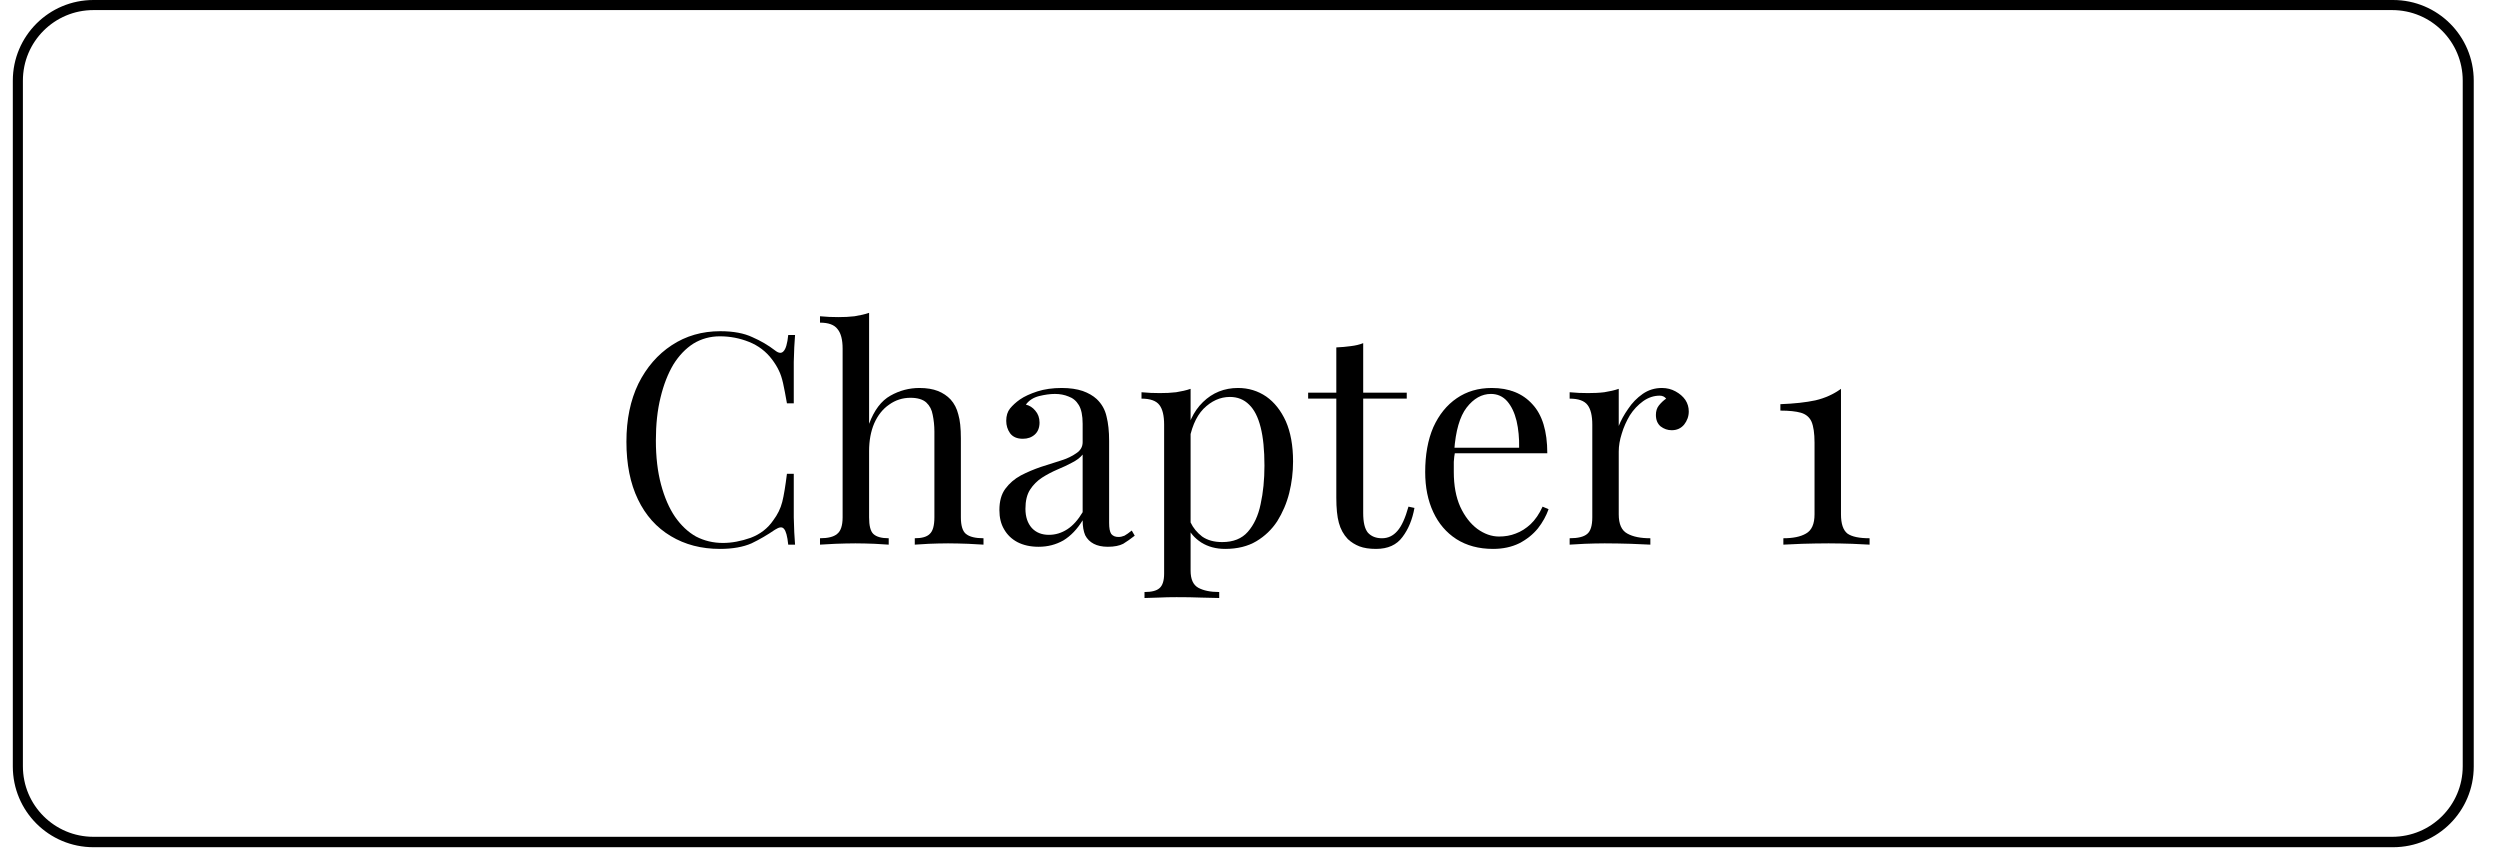
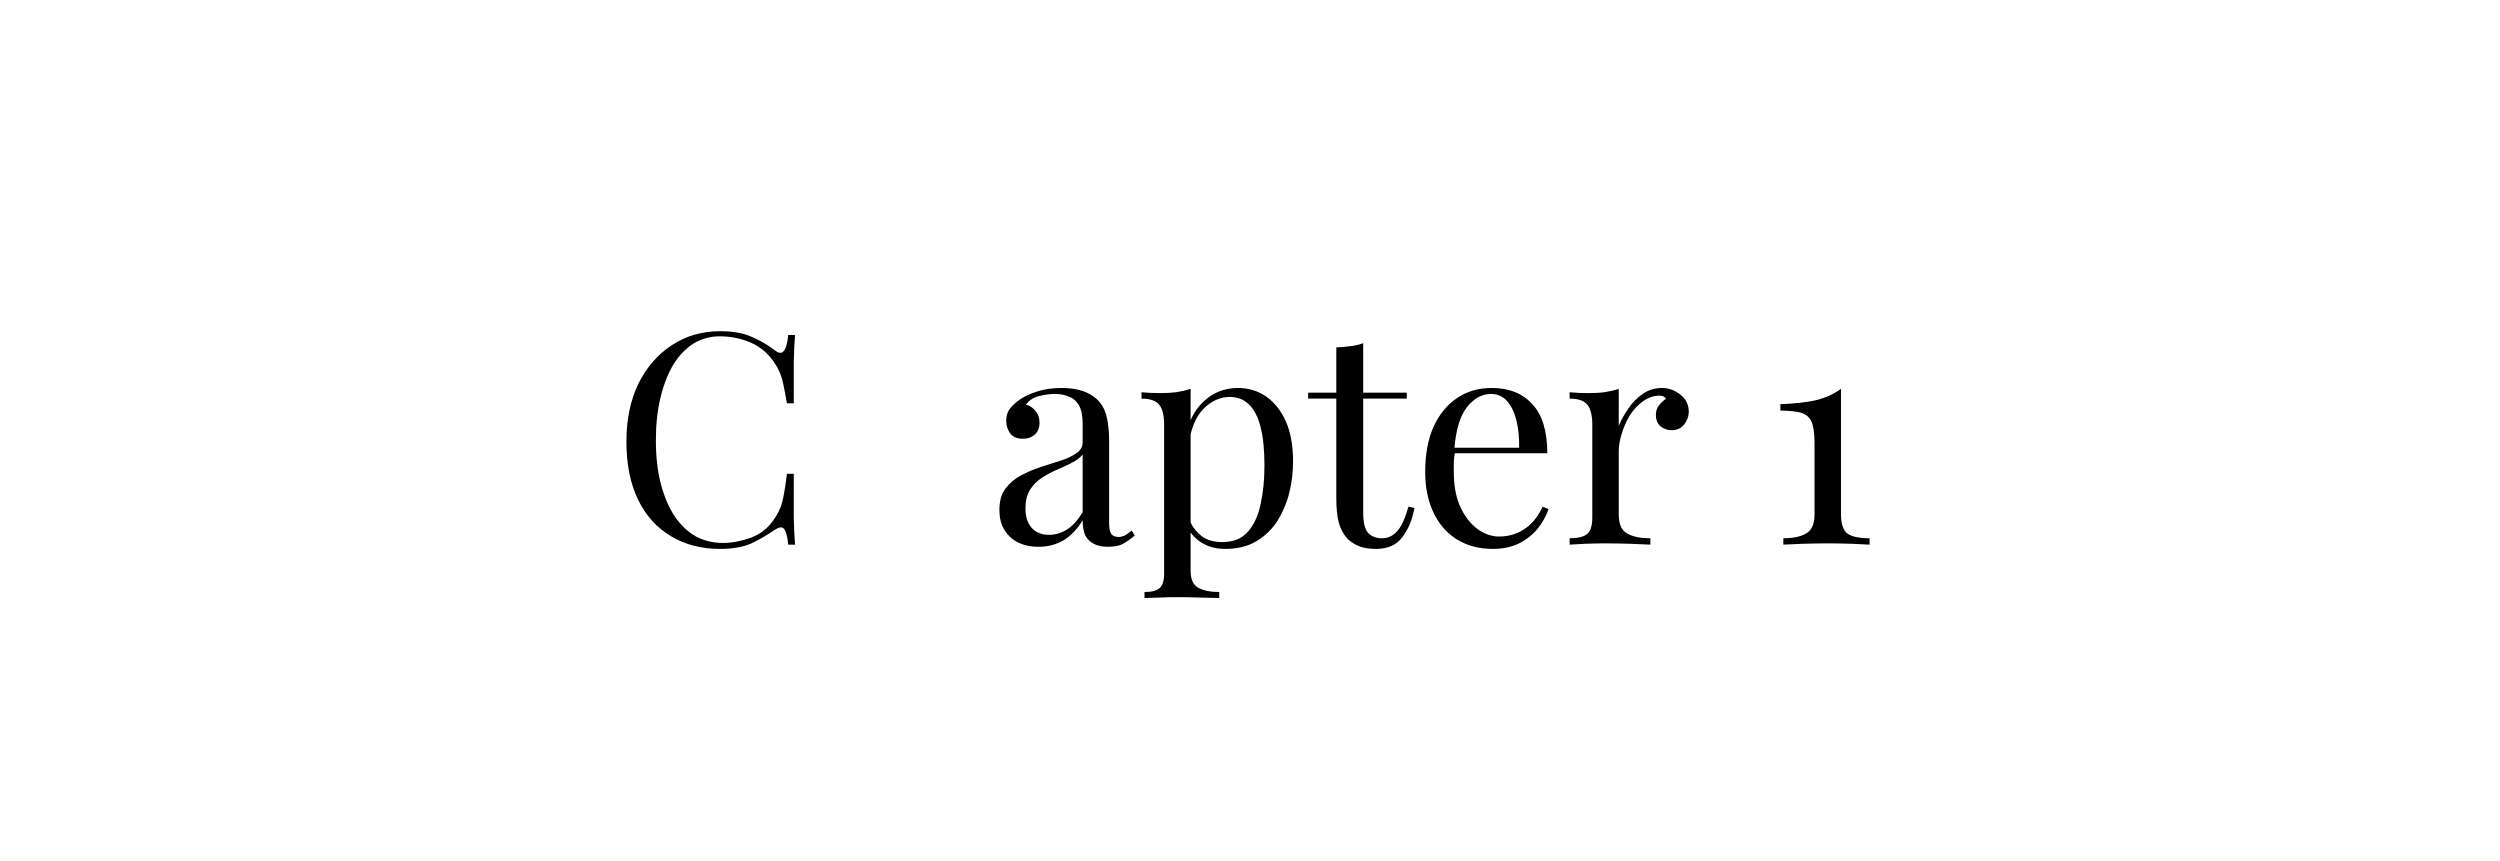
<svg xmlns="http://www.w3.org/2000/svg" width="122" zoomAndPan="magnify" viewBox="0 0 91.5 31.5" height="42" preserveAspectRatio="xMidYMid meet" version="1.0">
  <defs>
    <g />
    <clipPath id="f734f176d1">
-       <path d="M 0.469 0 L 90.539 0 L 90.539 31.008 L 0.469 31.008 Z M 0.469 0 " clip-rule="nonzero" />
-     </clipPath>
+       </clipPath>
    <clipPath id="7ab5177817">
-       <path d="M 3.422 0 L 87.586 0 C 89.219 0 90.539 1.32 90.539 2.953 L 90.539 28.055 C 90.539 29.688 89.219 31.008 87.586 31.008 L 3.422 31.008 C 1.789 31.008 0.469 29.688 0.469 28.055 L 0.469 2.953 C 0.469 1.32 1.789 0 3.422 0 Z M 3.422 0 " clip-rule="nonzero" />
-     </clipPath>
+       </clipPath>
  </defs>
  <g clip-path="url(#f734f176d1)">
    <g clip-path="url(#7ab5177817)">
      <path stroke-linecap="butt" transform="matrix(0.738, 0, 0, 0.738, 0.469, 0)" fill="none" stroke-linejoin="miter" d="M 4 -0 L 118 -0 C 120.212 -0 122 1.788 122 4 L 122 38 C 122 40.212 120.212 42 118 42 L 4 42 C 1.788 42 0 40.212 0 38 L 0 4 C 0 1.788 1.788 -0 4 -0 Z M 4 -0 " stroke="#000000" stroke-width="1" stroke-opacity="1" stroke-miterlimit="4" />
    </g>
  </g>
  <g fill="#000000" fill-opacity="1">
    <g transform="translate(22.349, 19.934)">
      <g>
        <path d="M 4.016 -7.812 C 4.492 -7.812 4.883 -7.738 5.188 -7.594 C 5.5 -7.457 5.773 -7.297 6.016 -7.109 C 6.148 -7.004 6.254 -6.992 6.328 -7.078 C 6.41 -7.16 6.469 -7.359 6.5 -7.672 L 6.75 -7.672 C 6.727 -7.398 6.711 -7.07 6.703 -6.688 C 6.703 -6.312 6.703 -5.805 6.703 -5.172 L 6.453 -5.172 C 6.398 -5.484 6.352 -5.727 6.312 -5.906 C 6.27 -6.094 6.219 -6.25 6.156 -6.375 C 6.094 -6.508 6.008 -6.645 5.906 -6.781 C 5.688 -7.07 5.406 -7.285 5.062 -7.422 C 4.727 -7.555 4.375 -7.625 4 -7.625 C 3.645 -7.625 3.32 -7.535 3.031 -7.359 C 2.75 -7.18 2.504 -6.926 2.297 -6.594 C 2.098 -6.258 1.941 -5.859 1.828 -5.391 C 1.711 -4.922 1.656 -4.395 1.656 -3.812 C 1.656 -3.207 1.719 -2.672 1.844 -2.203 C 1.969 -1.734 2.141 -1.336 2.359 -1.016 C 2.578 -0.703 2.832 -0.461 3.125 -0.297 C 3.426 -0.141 3.754 -0.062 4.109 -0.062 C 4.43 -0.062 4.77 -0.125 5.125 -0.25 C 5.477 -0.383 5.754 -0.598 5.953 -0.891 C 6.109 -1.098 6.219 -1.32 6.281 -1.562 C 6.344 -1.812 6.398 -2.156 6.453 -2.594 L 6.703 -2.594 C 6.703 -1.938 6.703 -1.406 6.703 -1 C 6.711 -0.602 6.727 -0.27 6.75 0 L 6.5 0 C 6.469 -0.312 6.414 -0.504 6.344 -0.578 C 6.281 -0.66 6.172 -0.648 6.016 -0.547 C 5.742 -0.359 5.457 -0.191 5.156 -0.047 C 4.852 0.086 4.469 0.156 4 0.156 C 3.32 0.156 2.723 0 2.203 -0.312 C 1.68 -0.625 1.281 -1.07 1 -1.656 C 0.719 -2.238 0.578 -2.941 0.578 -3.766 C 0.578 -4.578 0.723 -5.285 1.016 -5.891 C 1.316 -6.492 1.723 -6.961 2.234 -7.297 C 2.754 -7.641 3.348 -7.812 4.016 -7.812 Z M 4.016 -7.812 " />
      </g>
    </g>
  </g>
  <g fill="#000000" fill-opacity="1">
    <g transform="translate(29.793, 19.934)">
      <g>
-         <path d="M 2.016 -8.484 L 2.016 -4.422 C 2.203 -4.922 2.461 -5.266 2.797 -5.453 C 3.129 -5.641 3.484 -5.734 3.859 -5.734 C 4.129 -5.734 4.352 -5.695 4.531 -5.625 C 4.719 -5.551 4.875 -5.445 5 -5.312 C 5.133 -5.164 5.227 -4.984 5.281 -4.766 C 5.344 -4.555 5.375 -4.266 5.375 -3.891 L 5.375 -1 C 5.375 -0.695 5.438 -0.492 5.562 -0.391 C 5.695 -0.285 5.91 -0.234 6.203 -0.234 L 6.203 0 C 6.078 -0.008 5.891 -0.02 5.641 -0.031 C 5.391 -0.039 5.145 -0.047 4.906 -0.047 C 4.664 -0.047 4.43 -0.039 4.203 -0.031 C 3.973 -0.02 3.801 -0.008 3.688 0 L 3.688 -0.234 C 3.945 -0.234 4.129 -0.285 4.234 -0.391 C 4.348 -0.492 4.406 -0.695 4.406 -1 L 4.406 -4.141 C 4.406 -4.359 4.383 -4.562 4.344 -4.75 C 4.312 -4.938 4.234 -5.086 4.109 -5.203 C 3.984 -5.316 3.789 -5.375 3.531 -5.375 C 3.238 -5.375 2.977 -5.289 2.75 -5.125 C 2.52 -4.969 2.336 -4.738 2.203 -4.438 C 2.078 -4.145 2.016 -3.805 2.016 -3.422 L 2.016 -1 C 2.016 -0.695 2.066 -0.492 2.172 -0.391 C 2.285 -0.285 2.473 -0.234 2.734 -0.234 L 2.734 0 C 2.617 -0.008 2.445 -0.02 2.219 -0.031 C 1.988 -0.039 1.754 -0.047 1.516 -0.047 C 1.273 -0.047 1.031 -0.039 0.781 -0.031 C 0.531 -0.02 0.344 -0.008 0.219 0 L 0.219 -0.234 C 0.508 -0.234 0.719 -0.285 0.844 -0.391 C 0.977 -0.492 1.047 -0.695 1.047 -1 L 1.047 -7.172 C 1.047 -7.504 0.984 -7.742 0.859 -7.891 C 0.742 -8.047 0.531 -8.125 0.219 -8.125 L 0.219 -8.359 C 0.445 -8.336 0.672 -8.328 0.891 -8.328 C 1.098 -8.328 1.297 -8.336 1.484 -8.359 C 1.68 -8.391 1.859 -8.43 2.016 -8.484 Z M 2.016 -8.484 " />
-       </g>
+         </g>
    </g>
  </g>
  <g fill="#000000" fill-opacity="1">
    <g transform="translate(36.156, 19.934)">
      <g>
        <path d="M 1.859 0.078 C 1.555 0.078 1.297 0.02 1.078 -0.094 C 0.867 -0.207 0.707 -0.363 0.594 -0.562 C 0.477 -0.758 0.422 -0.992 0.422 -1.266 C 0.422 -1.586 0.492 -1.848 0.641 -2.047 C 0.785 -2.242 0.973 -2.406 1.203 -2.531 C 1.441 -2.656 1.688 -2.758 1.938 -2.844 C 2.195 -2.926 2.441 -3.004 2.672 -3.078 C 2.898 -3.148 3.086 -3.238 3.234 -3.344 C 3.391 -3.445 3.469 -3.582 3.469 -3.75 L 3.469 -4.422 C 3.469 -4.723 3.422 -4.953 3.328 -5.109 C 3.234 -5.266 3.109 -5.367 2.953 -5.422 C 2.805 -5.484 2.641 -5.516 2.453 -5.516 C 2.273 -5.516 2.082 -5.488 1.875 -5.438 C 1.664 -5.383 1.504 -5.281 1.391 -5.125 C 1.523 -5.094 1.641 -5.02 1.734 -4.906 C 1.836 -4.789 1.891 -4.645 1.891 -4.469 C 1.891 -4.281 1.832 -4.133 1.719 -4.031 C 1.602 -3.926 1.457 -3.875 1.281 -3.875 C 1.07 -3.875 0.914 -3.941 0.812 -4.078 C 0.719 -4.211 0.672 -4.363 0.672 -4.531 C 0.672 -4.719 0.719 -4.867 0.812 -4.984 C 0.906 -5.098 1.023 -5.207 1.172 -5.312 C 1.336 -5.426 1.551 -5.523 1.812 -5.609 C 2.07 -5.691 2.367 -5.734 2.703 -5.734 C 3.004 -5.734 3.258 -5.695 3.469 -5.625 C 3.676 -5.551 3.848 -5.453 3.984 -5.328 C 4.172 -5.148 4.289 -4.938 4.344 -4.688 C 4.406 -4.445 4.438 -4.148 4.438 -3.797 L 4.438 -0.797 C 4.438 -0.609 4.461 -0.473 4.516 -0.391 C 4.578 -0.316 4.664 -0.281 4.781 -0.281 C 4.852 -0.281 4.926 -0.297 5 -0.328 C 5.07 -0.367 5.16 -0.43 5.266 -0.516 L 5.375 -0.328 C 5.227 -0.211 5.086 -0.113 4.953 -0.031 C 4.816 0.039 4.629 0.078 4.391 0.078 C 4.18 0.078 4.008 0.039 3.875 -0.031 C 3.738 -0.102 3.633 -0.207 3.562 -0.344 C 3.5 -0.488 3.469 -0.672 3.469 -0.891 C 3.27 -0.566 3.035 -0.32 2.766 -0.156 C 2.492 0 2.191 0.078 1.859 0.078 Z M 2.234 -0.359 C 2.473 -0.359 2.695 -0.426 2.906 -0.562 C 3.113 -0.695 3.301 -0.906 3.469 -1.188 L 3.469 -3.297 C 3.375 -3.18 3.242 -3.082 3.078 -3 C 2.922 -2.914 2.742 -2.832 2.547 -2.75 C 2.348 -2.664 2.16 -2.566 1.984 -2.453 C 1.805 -2.336 1.66 -2.191 1.547 -2.016 C 1.43 -1.836 1.375 -1.602 1.375 -1.312 C 1.375 -1.02 1.453 -0.785 1.609 -0.609 C 1.766 -0.441 1.973 -0.359 2.234 -0.359 Z M 2.234 -0.359 " />
      </g>
    </g>
  </g>
  <g fill="#000000" fill-opacity="1">
    <g transform="translate(41.545, 19.934)">
      <g>
        <path d="M 2.031 -5.703 L 2.031 0.953 C 2.031 1.266 2.125 1.473 2.312 1.578 C 2.5 1.68 2.754 1.734 3.078 1.734 L 3.078 1.953 C 2.922 1.953 2.703 1.945 2.422 1.938 C 2.141 1.926 1.836 1.922 1.516 1.922 C 1.297 1.922 1.07 1.926 0.844 1.938 C 0.625 1.945 0.457 1.953 0.344 1.953 L 0.344 1.734 C 0.602 1.734 0.785 1.688 0.891 1.594 C 1.004 1.5 1.062 1.32 1.062 1.062 L 1.062 -4.391 C 1.062 -4.723 1.004 -4.961 0.891 -5.109 C 0.773 -5.266 0.555 -5.344 0.234 -5.344 L 0.234 -5.578 C 0.461 -5.555 0.688 -5.547 0.906 -5.547 C 1.113 -5.547 1.312 -5.555 1.5 -5.578 C 1.695 -5.609 1.875 -5.648 2.031 -5.703 Z M 3.766 -5.734 C 4.148 -5.734 4.492 -5.629 4.797 -5.422 C 5.098 -5.211 5.336 -4.91 5.516 -4.516 C 5.691 -4.117 5.781 -3.629 5.781 -3.047 C 5.781 -2.648 5.734 -2.266 5.641 -1.891 C 5.547 -1.516 5.398 -1.172 5.203 -0.859 C 5.004 -0.555 4.75 -0.312 4.438 -0.125 C 4.125 0.062 3.742 0.156 3.297 0.156 C 2.961 0.156 2.672 0.078 2.422 -0.078 C 2.172 -0.242 2.004 -0.438 1.922 -0.656 L 2.031 -0.812 C 2.125 -0.613 2.266 -0.441 2.453 -0.297 C 2.648 -0.16 2.895 -0.094 3.188 -0.094 C 3.594 -0.094 3.906 -0.219 4.125 -0.469 C 4.352 -0.727 4.508 -1.066 4.594 -1.484 C 4.688 -1.91 4.734 -2.379 4.734 -2.891 C 4.734 -3.461 4.688 -3.93 4.594 -4.297 C 4.5 -4.672 4.359 -4.945 4.172 -5.125 C 3.984 -5.312 3.75 -5.406 3.469 -5.406 C 3.113 -5.406 2.789 -5.258 2.5 -4.969 C 2.219 -4.676 2.035 -4.234 1.953 -3.641 L 1.828 -3.797 C 1.91 -4.398 2.129 -4.875 2.484 -5.219 C 2.836 -5.562 3.266 -5.734 3.766 -5.734 Z M 3.766 -5.734 " />
      </g>
    </g>
  </g>
  <g fill="#000000" fill-opacity="1">
    <g transform="translate(47.831, 19.934)">
      <g>
        <path d="M 2.062 -7.375 L 2.062 -5.562 L 3.656 -5.562 L 3.656 -5.344 L 2.062 -5.344 L 2.062 -1.156 C 2.062 -0.82 2.117 -0.582 2.234 -0.438 C 2.359 -0.301 2.531 -0.234 2.75 -0.234 C 2.969 -0.234 3.156 -0.32 3.312 -0.5 C 3.469 -0.676 3.602 -0.973 3.719 -1.391 L 3.938 -1.344 C 3.863 -0.926 3.719 -0.57 3.5 -0.281 C 3.289 0.008 2.969 0.156 2.531 0.156 C 2.289 0.156 2.086 0.125 1.922 0.062 C 1.766 0 1.625 -0.086 1.5 -0.203 C 1.344 -0.367 1.234 -0.566 1.172 -0.797 C 1.109 -1.023 1.078 -1.332 1.078 -1.719 L 1.078 -5.344 L 0.047 -5.344 L 0.047 -5.562 L 1.078 -5.562 L 1.078 -7.219 C 1.266 -7.227 1.441 -7.242 1.609 -7.266 C 1.773 -7.285 1.926 -7.32 2.062 -7.375 Z M 2.062 -7.375 " />
      </g>
    </g>
  </g>
  <g fill="#000000" fill-opacity="1">
    <g transform="translate(51.662, 19.934)">
      <g>
        <path d="M 2.938 -5.734 C 3.57 -5.734 4.066 -5.535 4.422 -5.141 C 4.785 -4.754 4.969 -4.156 4.969 -3.344 L 1.141 -3.344 L 1.141 -3.547 L 3.938 -3.547 C 3.945 -3.898 3.914 -4.227 3.844 -4.531 C 3.77 -4.832 3.656 -5.07 3.5 -5.25 C 3.344 -5.426 3.145 -5.516 2.906 -5.516 C 2.57 -5.516 2.273 -5.348 2.016 -5.016 C 1.766 -4.691 1.613 -4.164 1.562 -3.438 L 1.594 -3.406 C 1.57 -3.289 1.555 -3.164 1.547 -3.031 C 1.547 -2.906 1.547 -2.781 1.547 -2.656 C 1.547 -2.164 1.625 -1.742 1.781 -1.391 C 1.945 -1.035 2.156 -0.766 2.406 -0.578 C 2.664 -0.391 2.93 -0.297 3.203 -0.297 C 3.422 -0.297 3.625 -0.332 3.812 -0.406 C 4.008 -0.477 4.191 -0.594 4.359 -0.75 C 4.523 -0.906 4.672 -1.117 4.797 -1.391 L 5.016 -1.297 C 4.93 -1.055 4.801 -0.82 4.625 -0.594 C 4.445 -0.375 4.219 -0.191 3.938 -0.047 C 3.664 0.086 3.348 0.156 2.984 0.156 C 2.461 0.156 2.016 0.035 1.641 -0.203 C 1.273 -0.441 0.992 -0.77 0.797 -1.188 C 0.598 -1.613 0.5 -2.102 0.5 -2.656 C 0.5 -3.289 0.598 -3.836 0.797 -4.297 C 1.004 -4.754 1.289 -5.109 1.656 -5.359 C 2.02 -5.609 2.445 -5.734 2.938 -5.734 Z M 2.938 -5.734 " />
      </g>
    </g>
  </g>
  <g fill="#000000" fill-opacity="1">
    <g transform="translate(57.137, 19.934)">
      <g>
        <path d="M 3.688 -5.734 C 3.875 -5.734 4.039 -5.691 4.188 -5.609 C 4.344 -5.523 4.461 -5.422 4.547 -5.297 C 4.629 -5.172 4.672 -5.031 4.672 -4.875 C 4.672 -4.695 4.613 -4.535 4.5 -4.391 C 4.383 -4.254 4.234 -4.188 4.047 -4.188 C 3.898 -4.188 3.766 -4.234 3.641 -4.328 C 3.523 -4.43 3.469 -4.57 3.469 -4.75 C 3.469 -4.883 3.504 -5 3.578 -5.094 C 3.66 -5.195 3.75 -5.281 3.844 -5.344 C 3.789 -5.414 3.711 -5.453 3.609 -5.453 C 3.391 -5.453 3.188 -5.383 3 -5.25 C 2.812 -5.113 2.648 -4.941 2.516 -4.734 C 2.391 -4.523 2.289 -4.301 2.219 -4.062 C 2.145 -3.832 2.109 -3.613 2.109 -3.406 L 2.109 -1.109 C 2.109 -0.754 2.211 -0.52 2.422 -0.406 C 2.629 -0.289 2.91 -0.234 3.266 -0.234 L 3.266 0 C 3.098 -0.008 2.859 -0.02 2.547 -0.031 C 2.242 -0.039 1.926 -0.047 1.594 -0.047 C 1.344 -0.047 1.098 -0.039 0.859 -0.031 C 0.617 -0.02 0.438 -0.008 0.312 0 L 0.312 -0.234 C 0.613 -0.234 0.828 -0.285 0.953 -0.391 C 1.078 -0.492 1.141 -0.695 1.141 -1 L 1.141 -4.391 C 1.141 -4.723 1.082 -4.961 0.969 -5.109 C 0.852 -5.266 0.633 -5.344 0.312 -5.344 L 0.312 -5.578 C 0.539 -5.555 0.766 -5.547 0.984 -5.547 C 1.191 -5.547 1.391 -5.555 1.578 -5.578 C 1.773 -5.609 1.953 -5.648 2.109 -5.703 L 2.109 -4.344 C 2.191 -4.551 2.305 -4.758 2.453 -4.969 C 2.598 -5.188 2.773 -5.367 2.984 -5.516 C 3.191 -5.66 3.426 -5.734 3.688 -5.734 Z M 3.688 -5.734 " />
      </g>
    </g>
  </g>
  <g fill="#000000" fill-opacity="1">
    <g transform="translate(61.952, 19.934)">
      <g />
    </g>
  </g>
  <g fill="#000000" fill-opacity="1">
    <g transform="translate(64.646, 19.934)">
      <g>
        <path d="M 2.734 -5.703 L 2.734 -1.109 C 2.734 -0.766 2.812 -0.531 2.969 -0.406 C 3.133 -0.289 3.406 -0.234 3.781 -0.234 L 3.781 0 C 3.633 -0.008 3.422 -0.02 3.141 -0.031 C 2.867 -0.039 2.582 -0.047 2.281 -0.047 C 1.945 -0.047 1.625 -0.039 1.312 -0.031 C 1.008 -0.02 0.781 -0.008 0.625 0 L 0.625 -0.234 C 0.977 -0.234 1.254 -0.289 1.453 -0.406 C 1.66 -0.52 1.766 -0.754 1.766 -1.109 L 1.766 -3.734 C 1.766 -4.078 1.727 -4.332 1.656 -4.5 C 1.582 -4.664 1.453 -4.773 1.266 -4.828 C 1.086 -4.879 0.836 -4.906 0.516 -4.906 L 0.516 -5.141 C 1.023 -5.16 1.453 -5.207 1.797 -5.281 C 2.148 -5.363 2.461 -5.504 2.734 -5.703 Z M 2.734 -5.703 " />
      </g>
    </g>
  </g>
</svg>